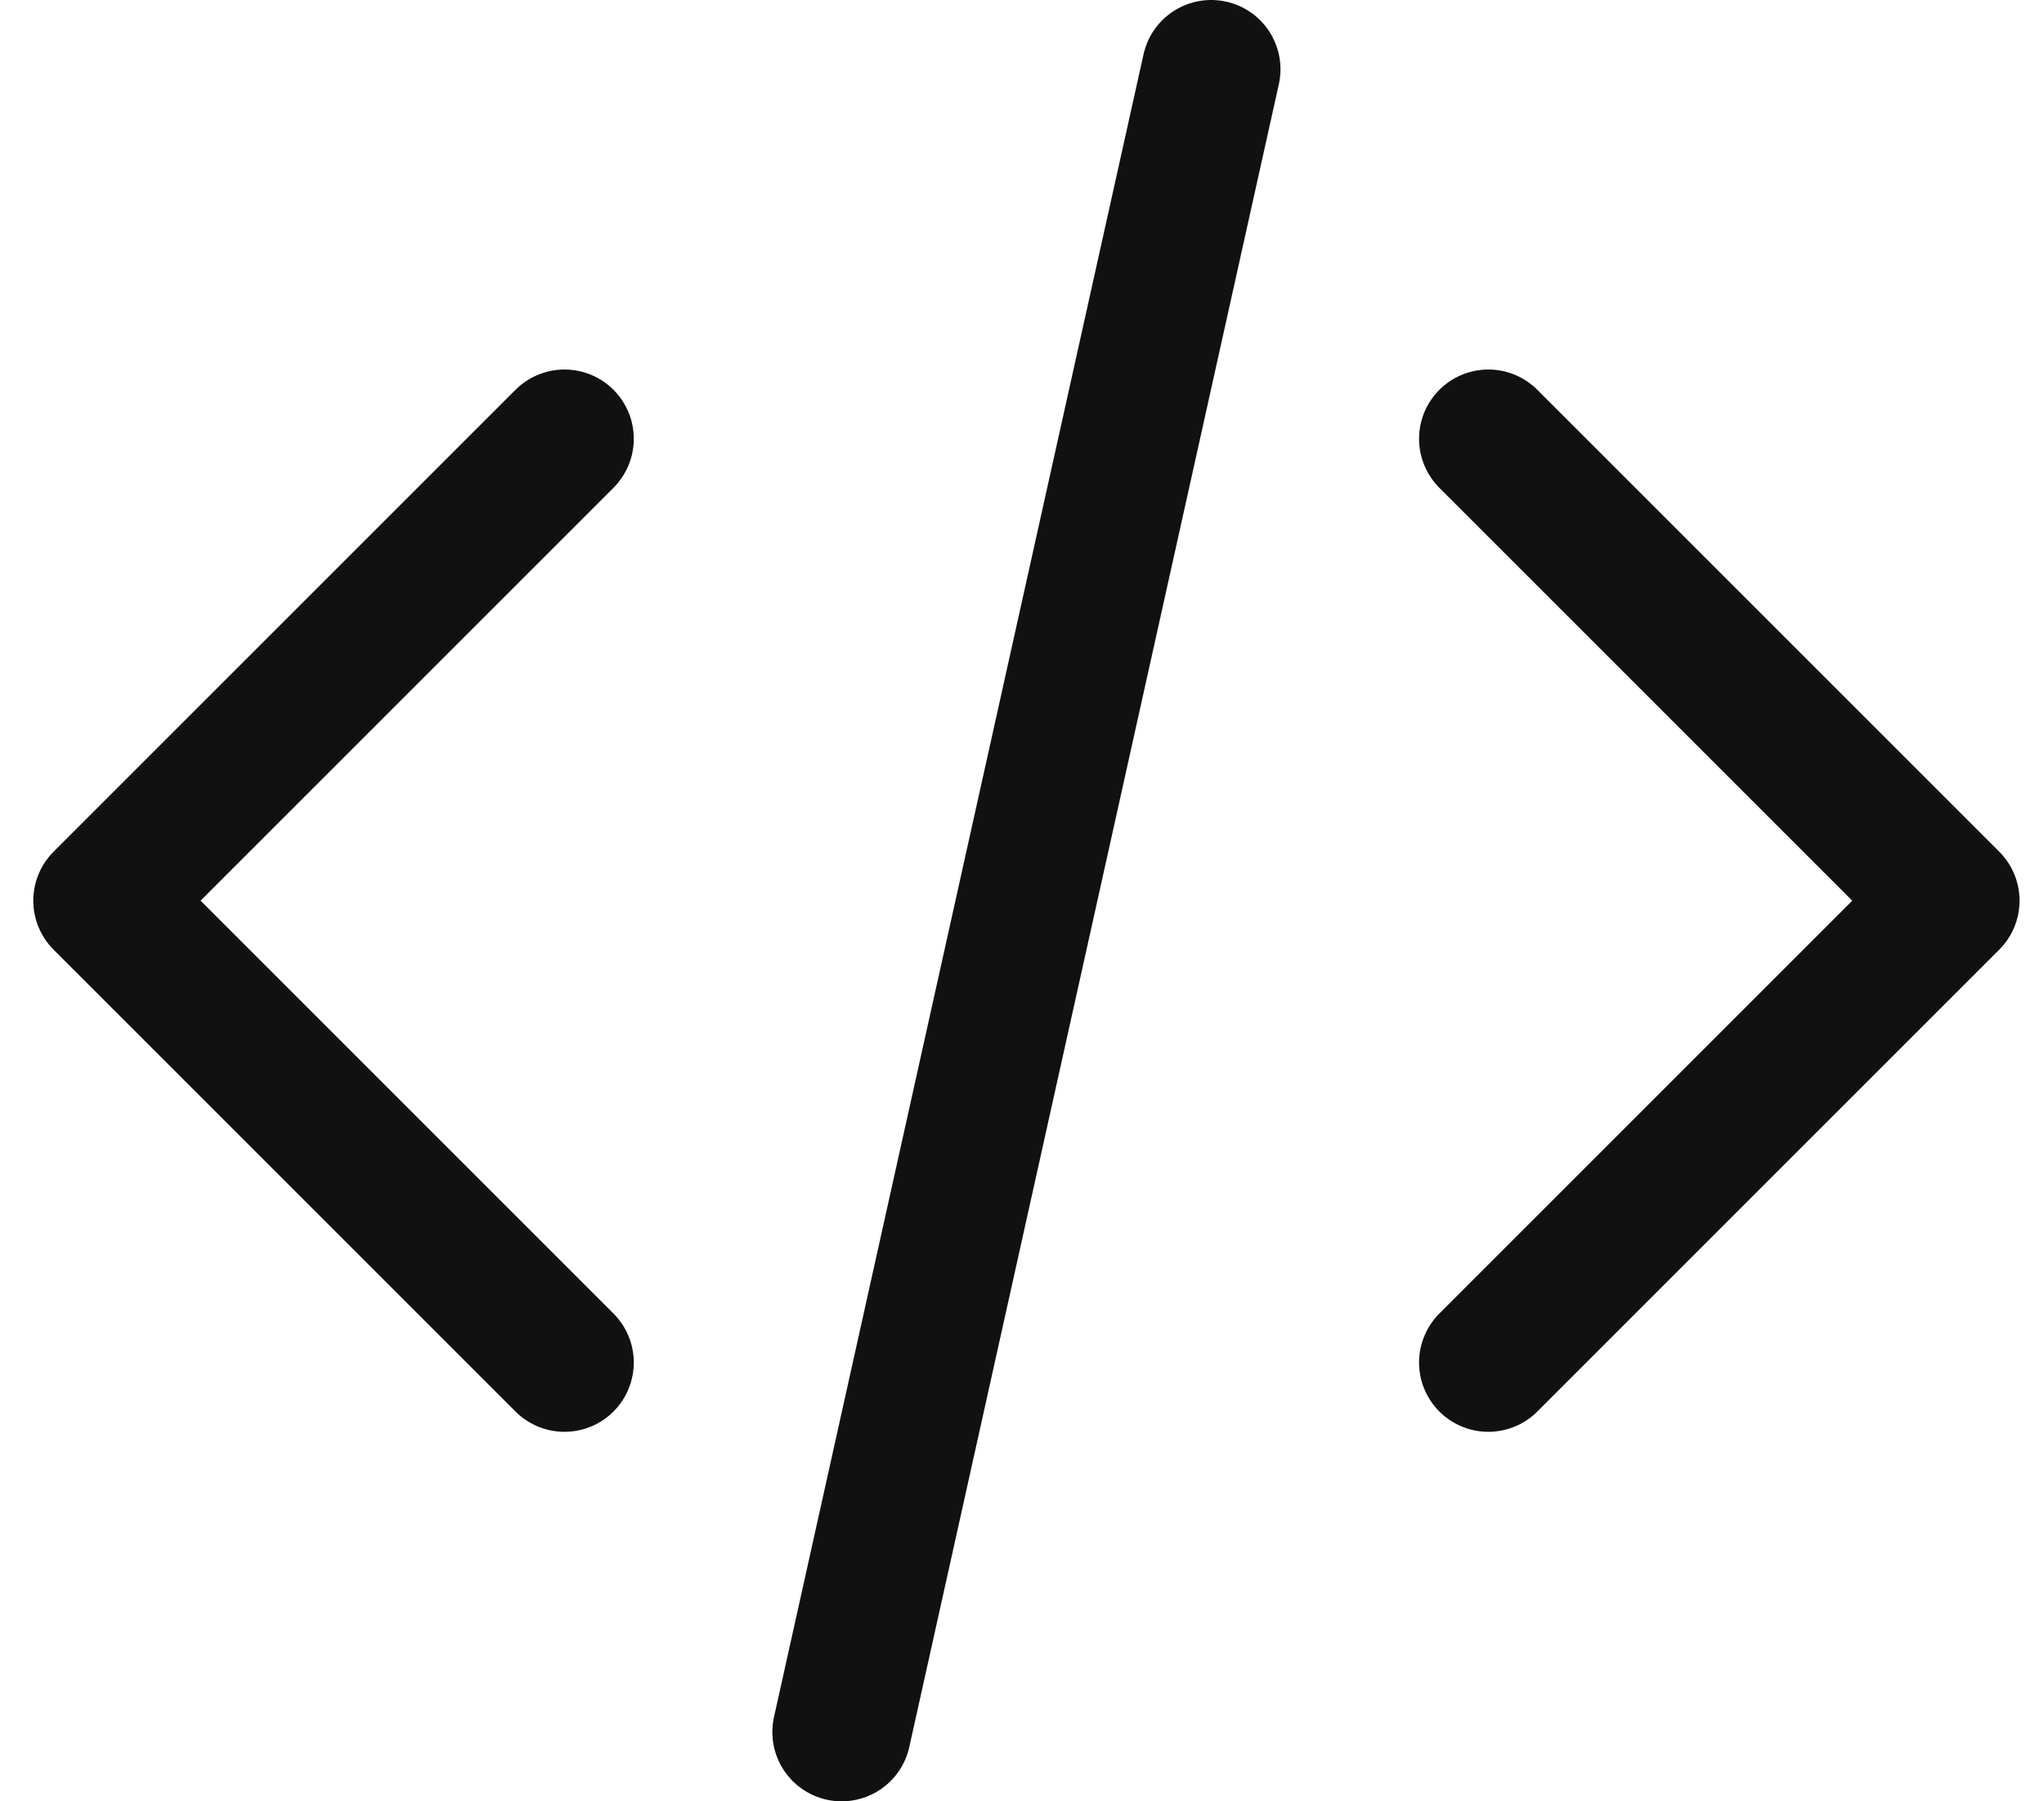
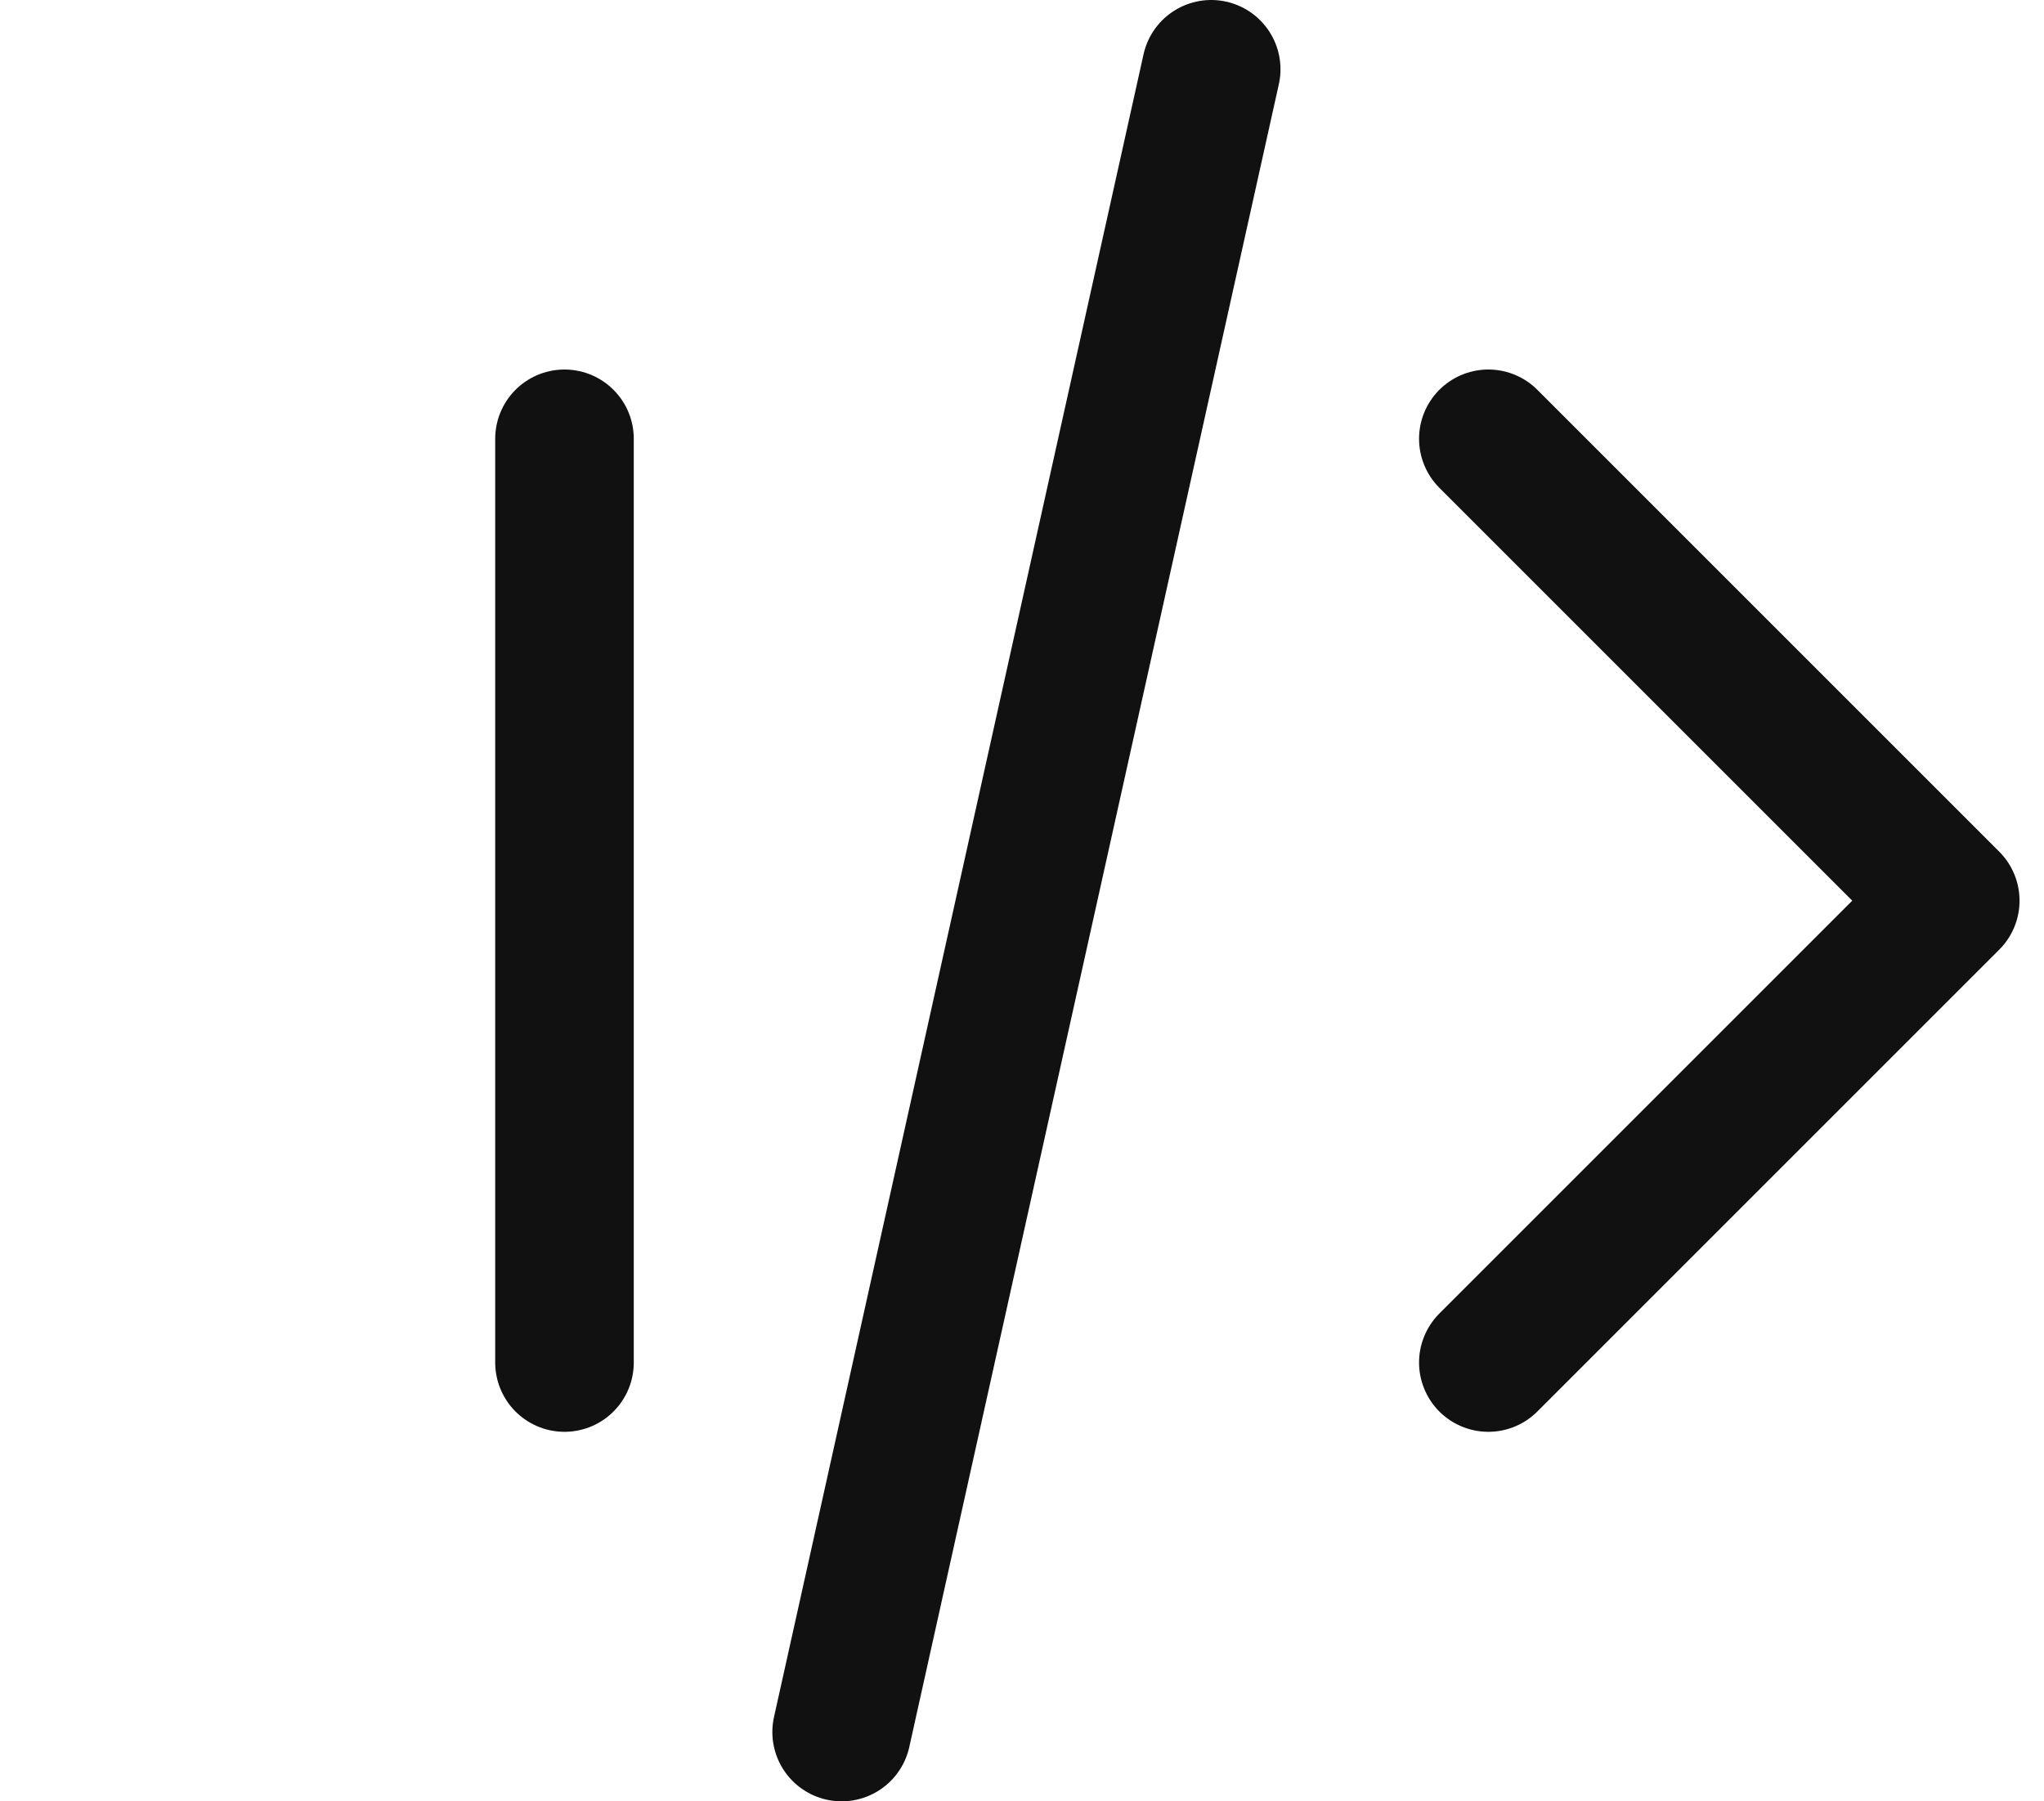
<svg xmlns="http://www.w3.org/2000/svg" width="59" height="52" viewBox="0 0 59 52" fill="none">
-   <path d="M42.961 39.333L56.294 26L42.961 12.667M16.294 12.667L2.961 26L16.294 39.333M34.961 2L24.294 50" stroke="#111111" stroke-width="4" stroke-linecap="round" stroke-linejoin="round" />
+   <path d="M42.961 39.333L56.294 26L42.961 12.667M16.294 12.667L16.294 39.333M34.961 2L24.294 50" stroke="#111111" stroke-width="4" stroke-linecap="round" stroke-linejoin="round" />
</svg>